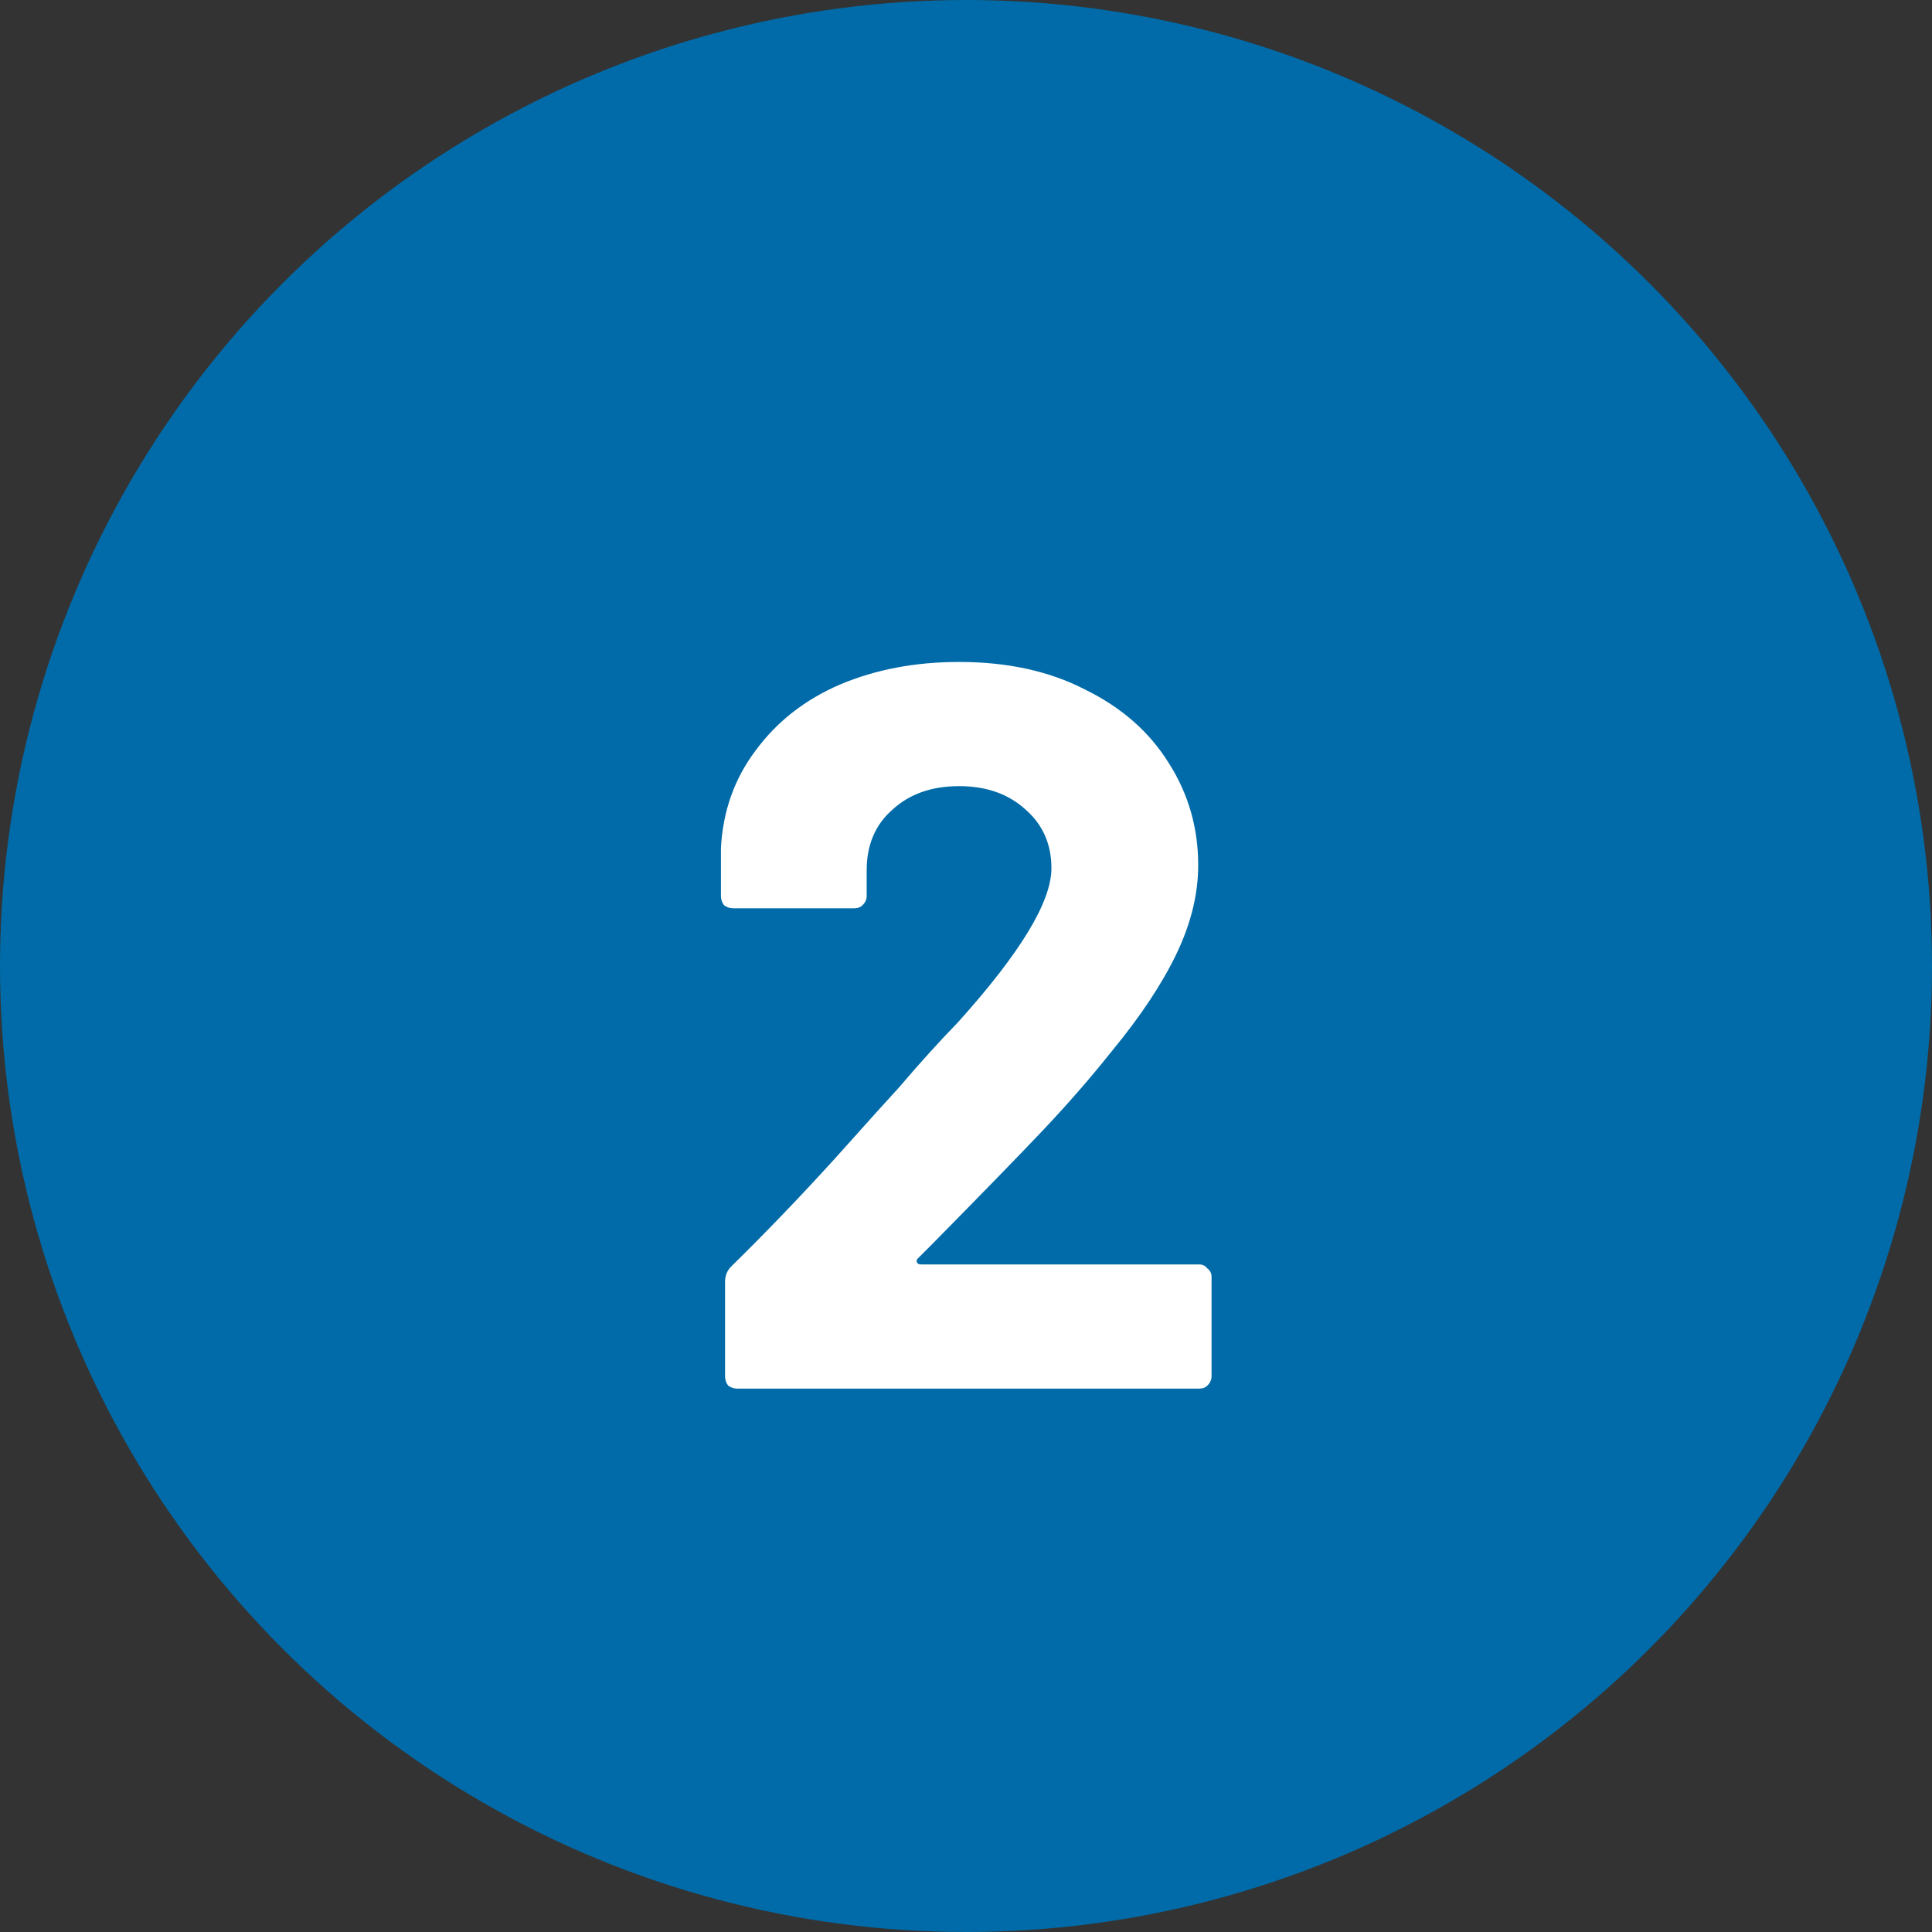
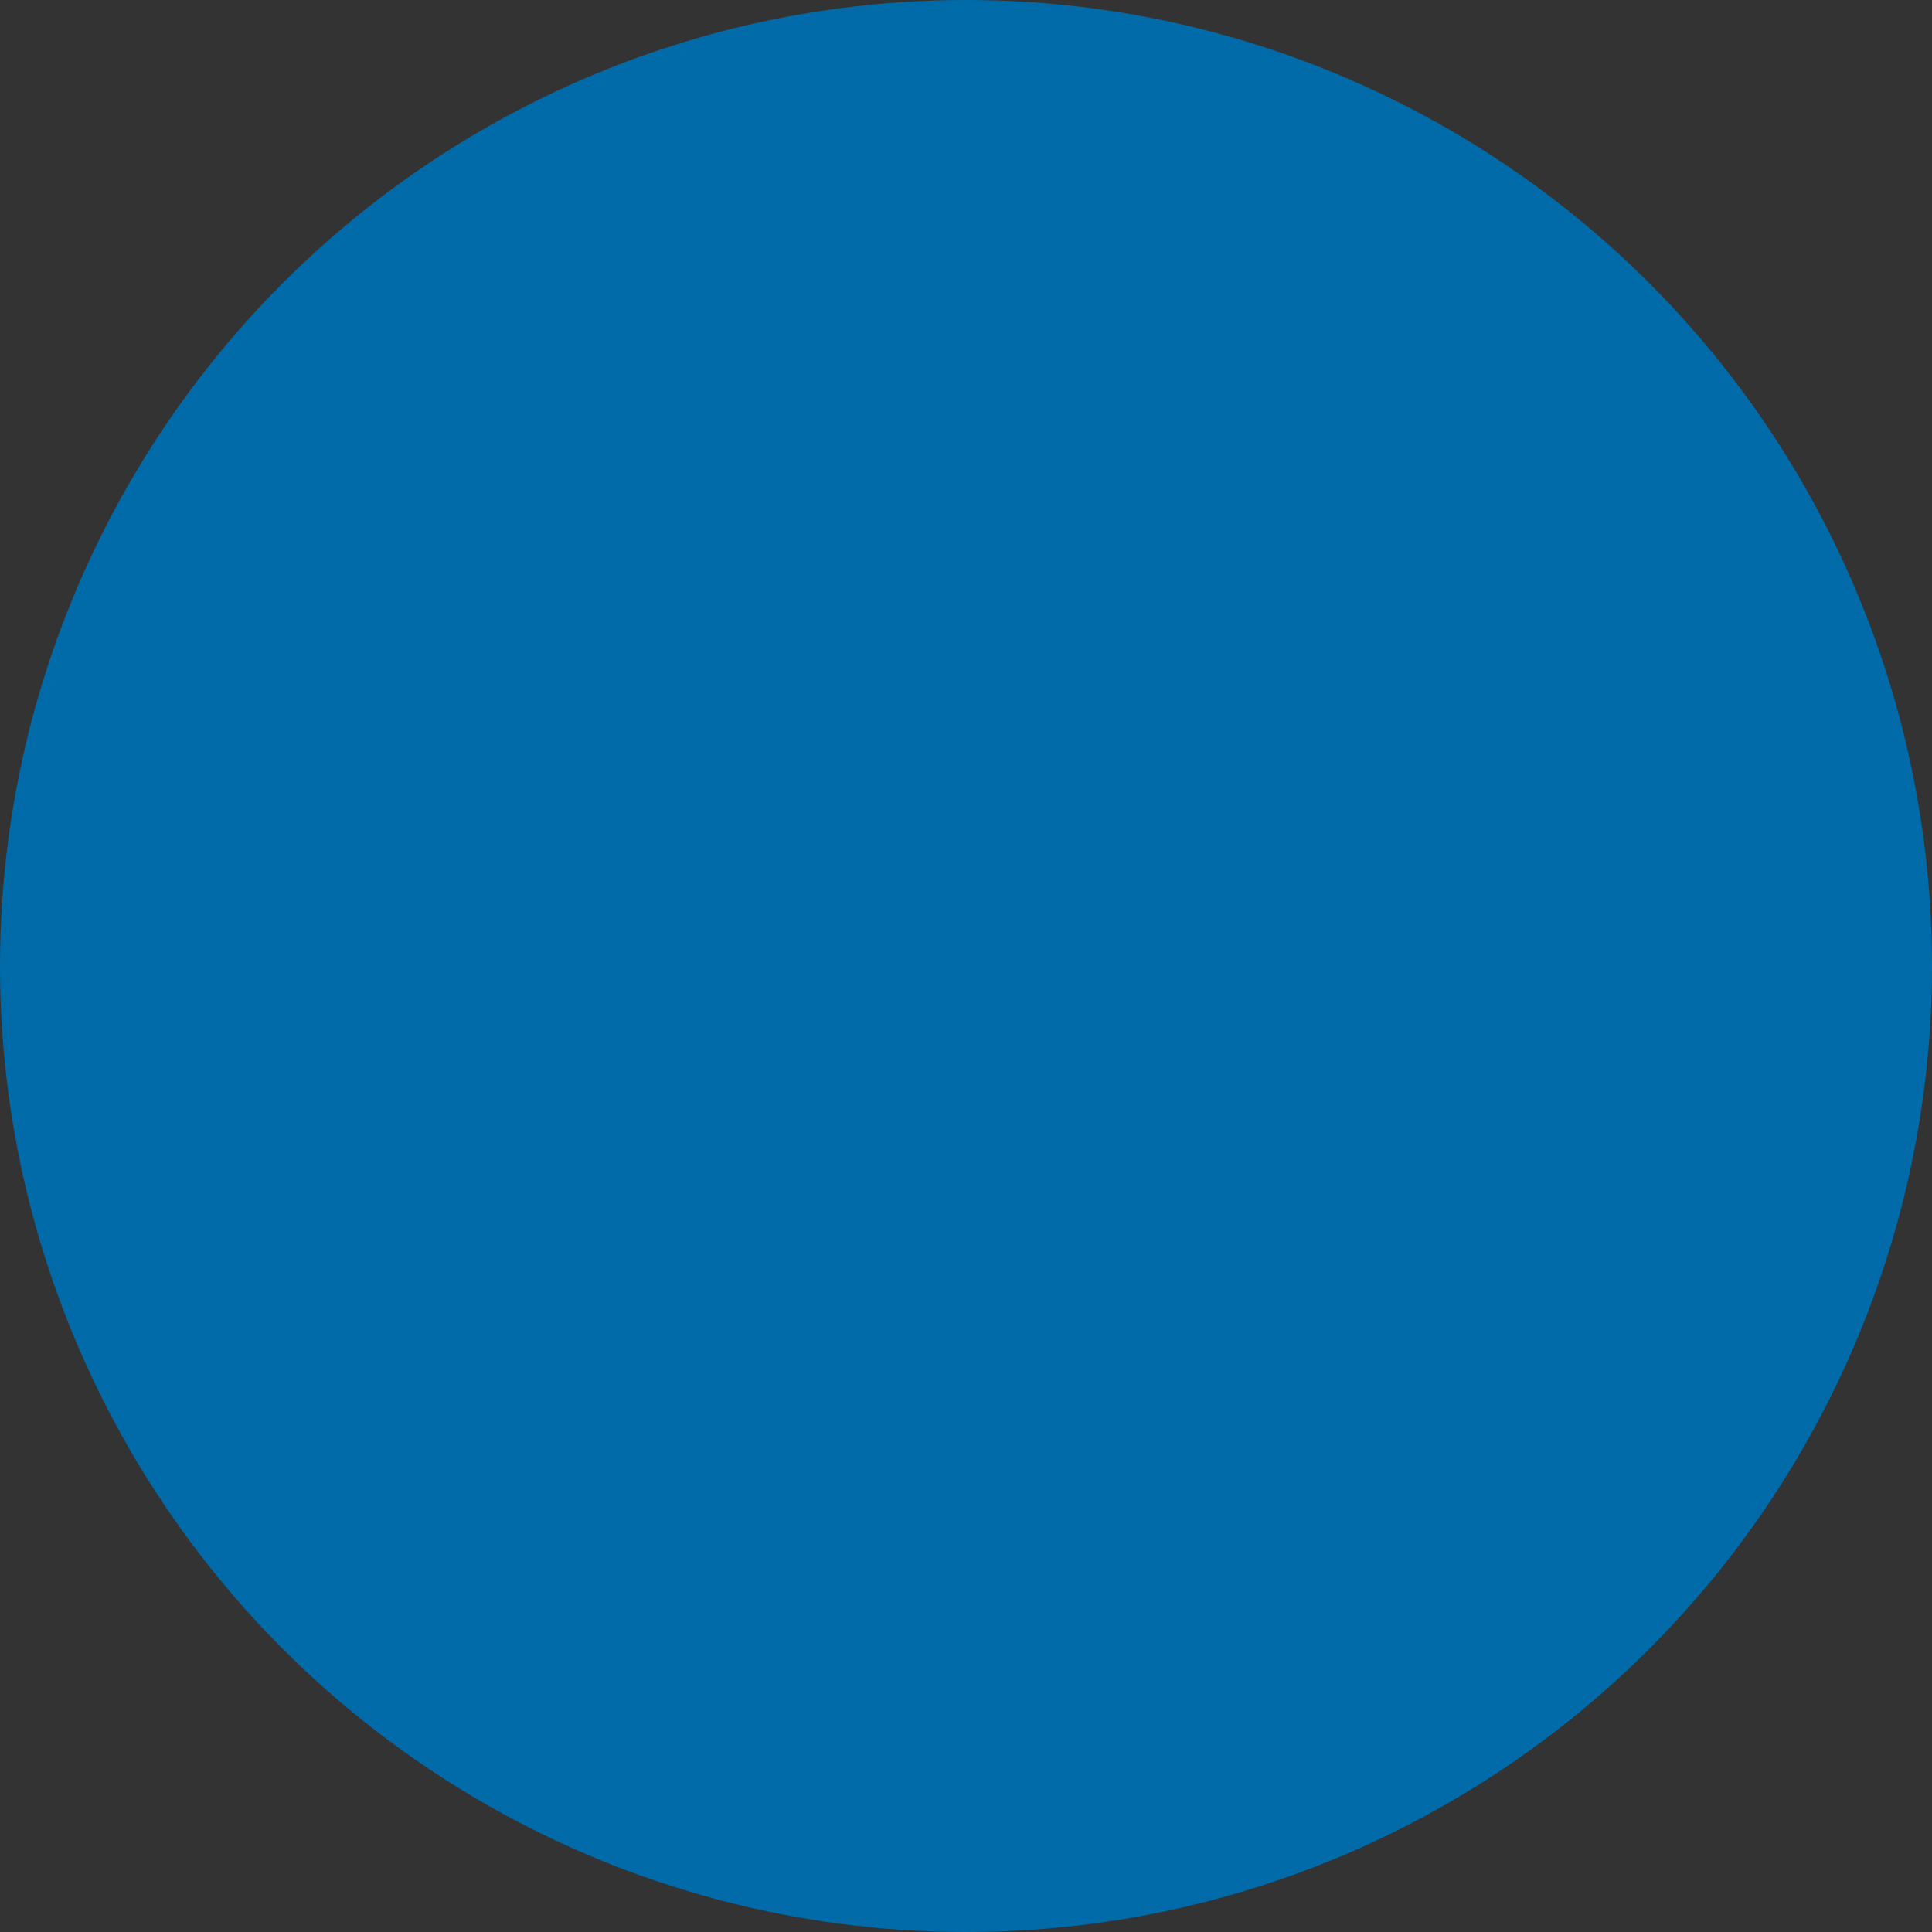
<svg xmlns="http://www.w3.org/2000/svg" width="32" height="32" viewBox="0 0 32 32" fill="none">
  <rect x="0" y="0" width="32" height="32" fill="#333333" stroke="none" />
  <circle cx="16" cy="16" r="16" fill="#006BA8" />
-   <path d="M15.205 20.841C15.182 20.864 15.176 20.886 15.188 20.909C15.199 20.932 15.222 20.943 15.256 20.943H19.863C19.919 20.943 19.965 20.966 19.999 21.011C20.044 21.045 20.067 21.09 20.067 21.147V22.796C20.067 22.853 20.044 22.904 19.999 22.949C19.965 22.983 19.919 23 19.863 23H12.213C12.156 23 12.105 22.983 12.06 22.949C12.026 22.904 12.009 22.853 12.009 22.796V21.232C12.009 21.13 12.043 21.045 12.111 20.977C12.666 20.433 13.233 19.844 13.811 19.209C14.389 18.563 14.751 18.161 14.899 18.002C15.216 17.628 15.539 17.271 15.868 16.931C16.899 15.786 17.415 14.936 17.415 14.381C17.415 13.984 17.273 13.661 16.99 13.412C16.706 13.151 16.338 13.021 15.885 13.021C15.431 13.021 15.063 13.151 14.78 13.412C14.496 13.661 14.355 13.996 14.355 14.415V14.84C14.355 14.897 14.332 14.948 14.287 14.993C14.253 15.027 14.207 15.044 14.151 15.044H12.145C12.088 15.044 12.037 15.027 11.992 14.993C11.958 14.948 11.941 14.897 11.941 14.84V14.041C11.975 13.429 12.167 12.891 12.519 12.426C12.87 11.95 13.335 11.587 13.913 11.338C14.502 11.089 15.159 10.964 15.885 10.964C16.689 10.964 17.386 11.117 17.976 11.423C18.576 11.718 19.035 12.12 19.353 12.63C19.681 13.14 19.846 13.707 19.846 14.33C19.846 14.806 19.727 15.293 19.489 15.792C19.251 16.291 18.894 16.829 18.418 17.407C18.066 17.849 17.687 18.285 17.279 18.716C16.871 19.147 16.264 19.77 15.46 20.586L15.205 20.841Z" fill="white" />
</svg>